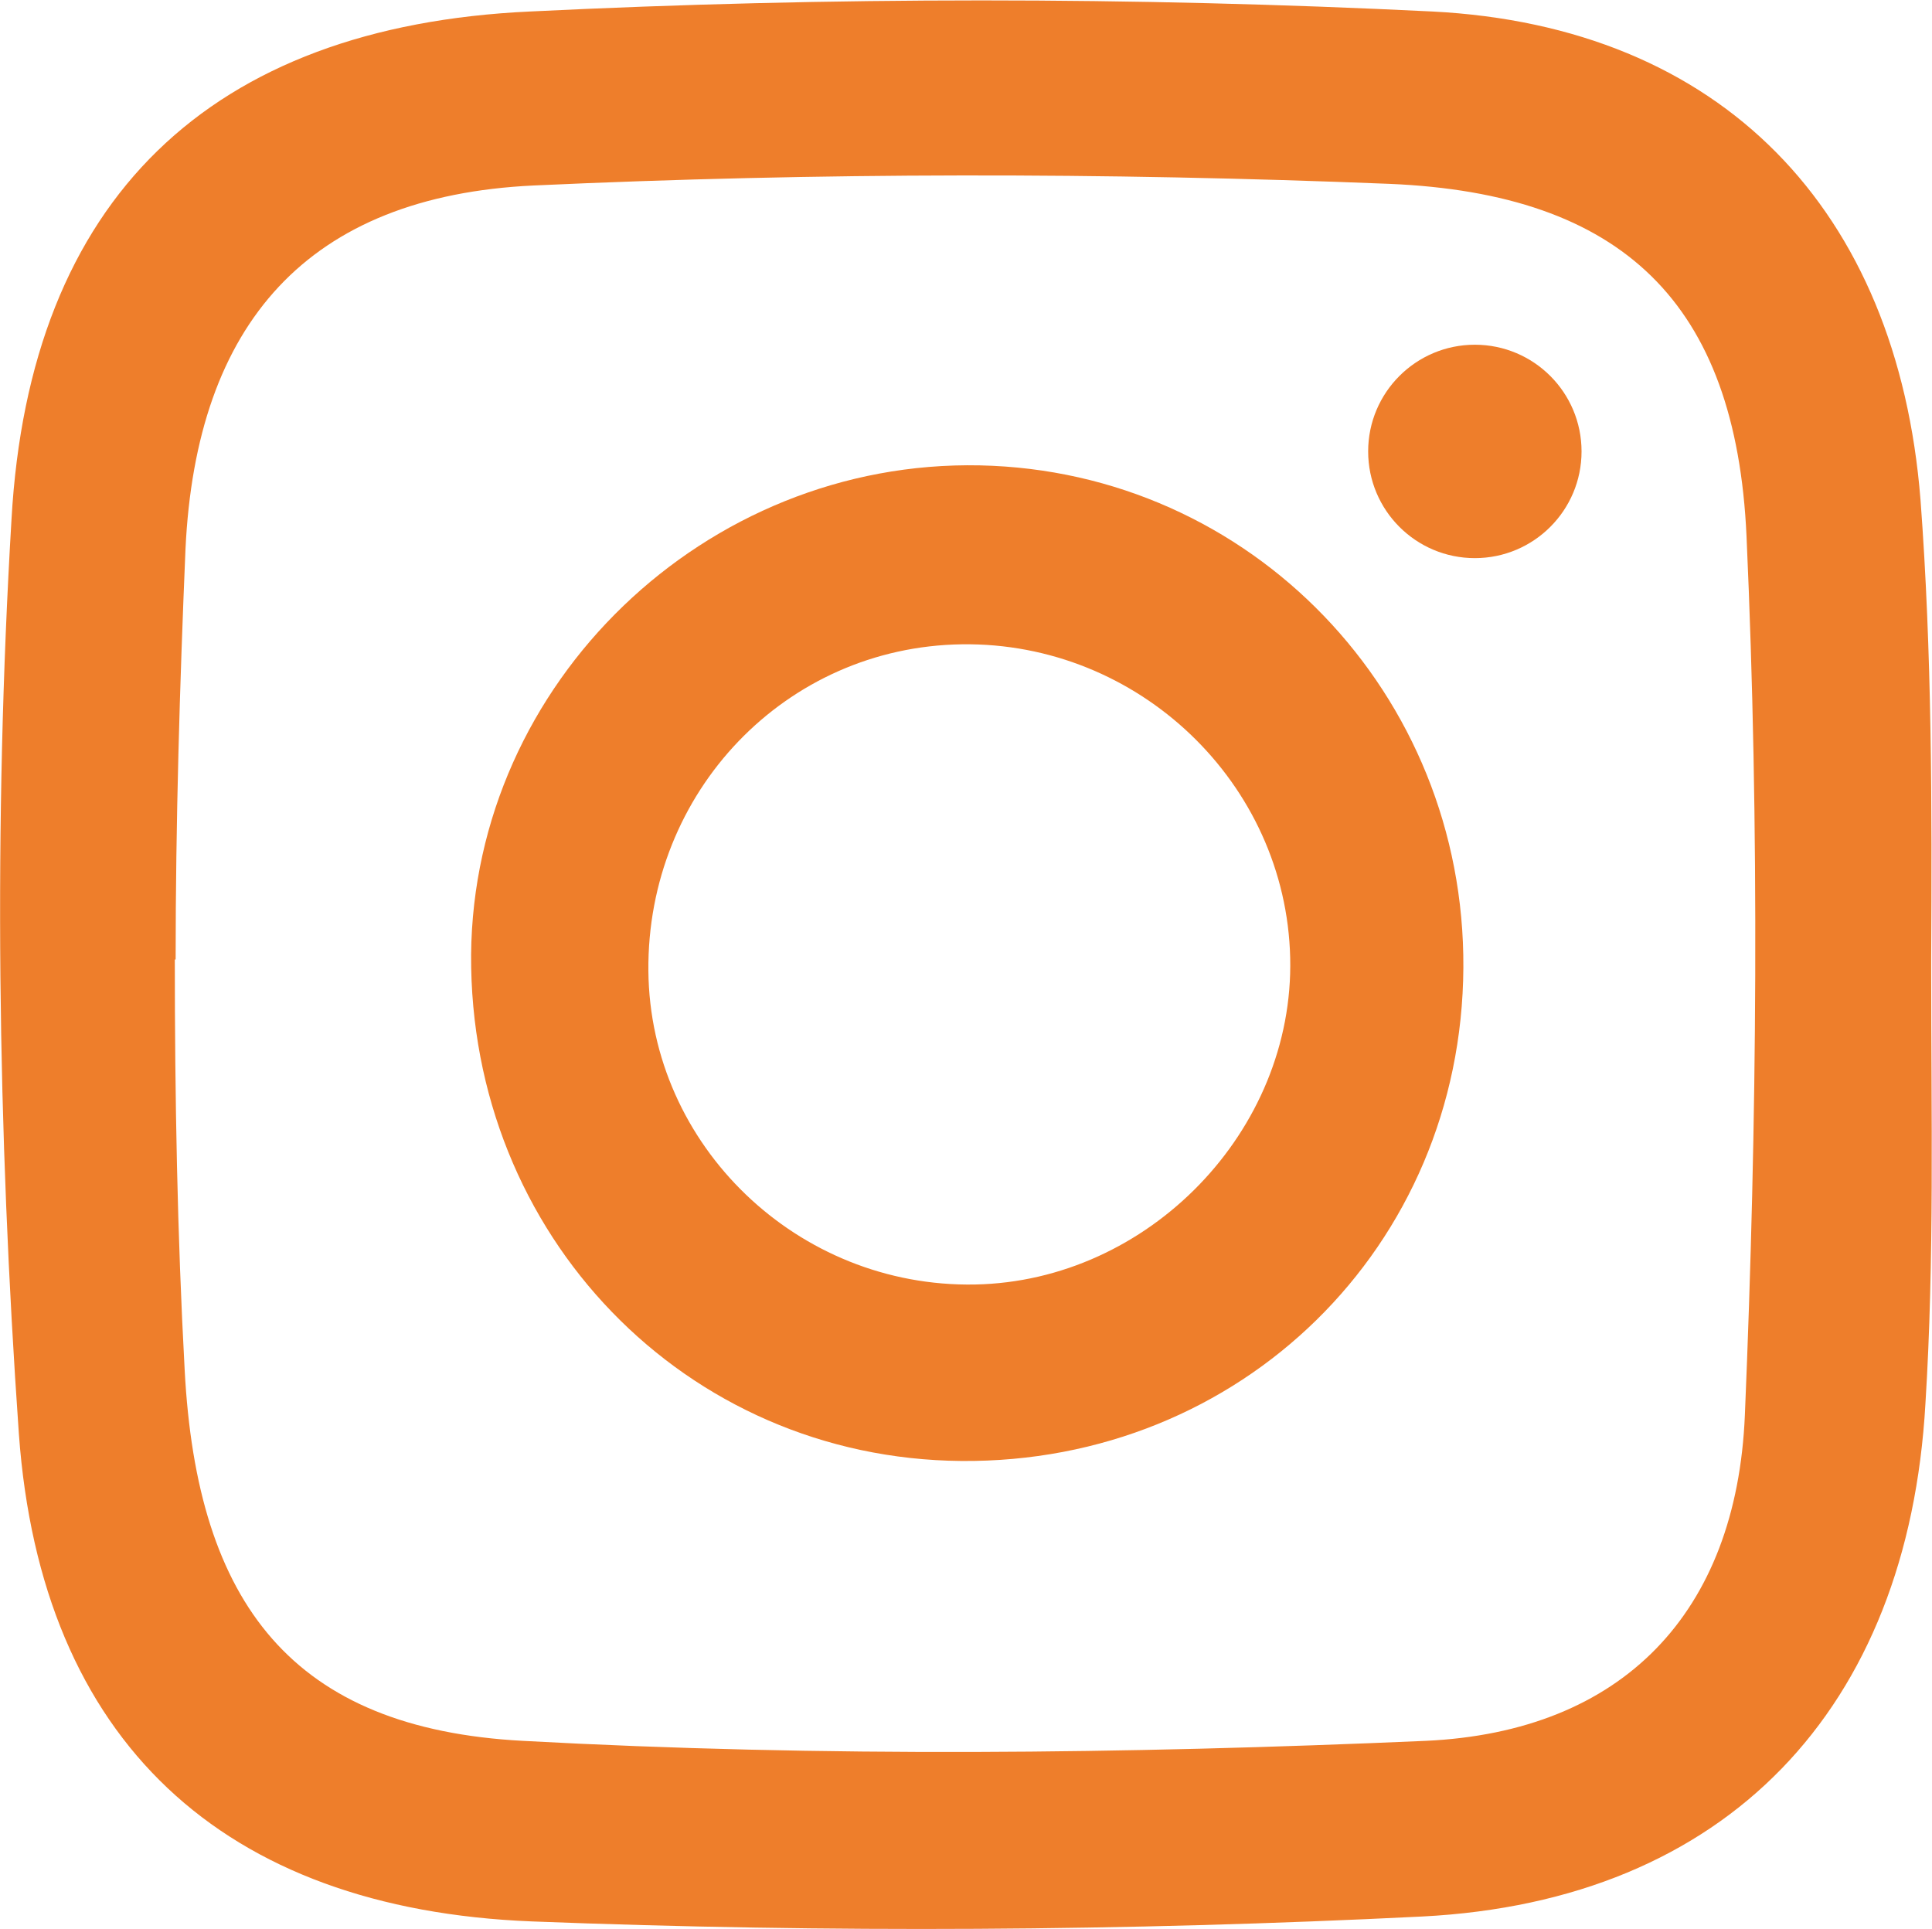
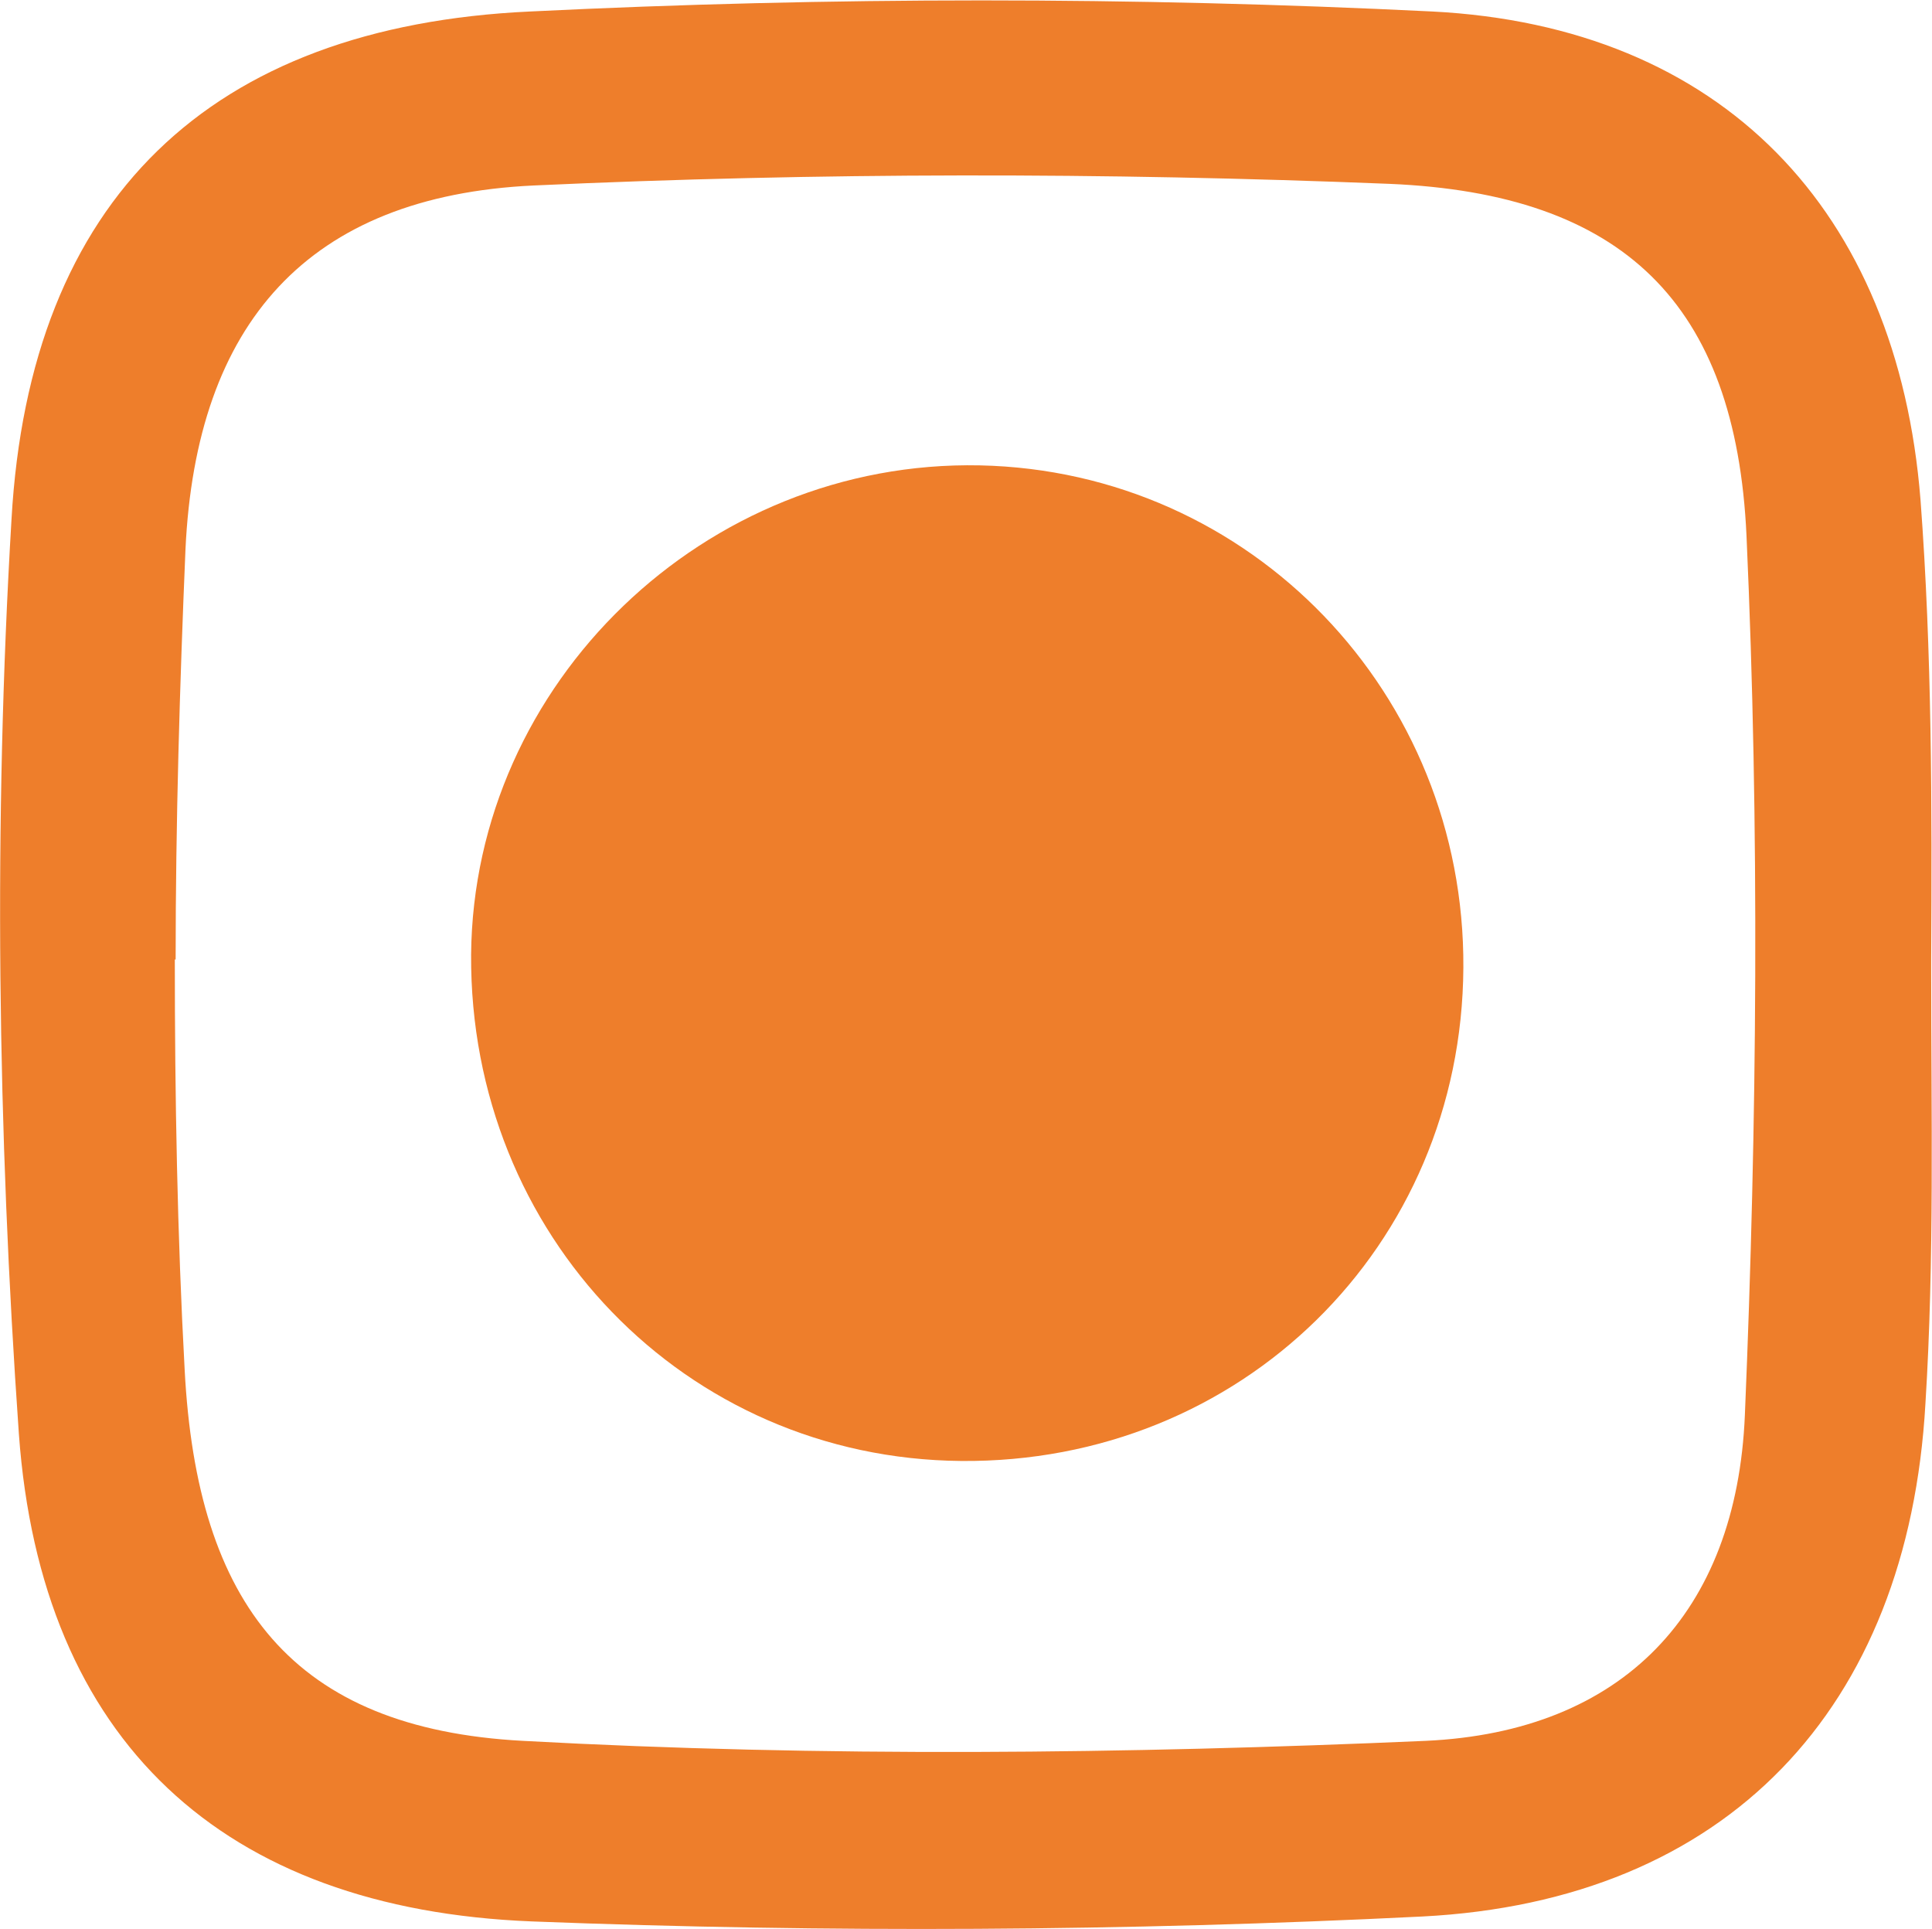
<svg xmlns="http://www.w3.org/2000/svg" id="Layer_2" viewBox="0 0 23.54 23.5">
  <defs>
    <style>.cls-1{fill:#ee7e2b;}</style>
  </defs>
  <g id="Header">
    <g>
      <path class="cls-1" d="m23.53,11.81c0,1.76.04,3.53-.07,5.29-.21,3.72-2.42,6.06-6.13,6.25-3.61.18-7.24.2-10.85.06-3.77-.15-5.98-2.2-6.25-5.94C-.03,13.77-.08,10.03.14,6.33.36,2.42,2.56.32,6.46.14c3.66-.18,7.34-.18,10.99,0,3.53.18,5.67,2.42,5.95,5.95.14,1.86.14,3.73.13,5.6,0,.04,0,.08,0,.12Zm-21.4-.12c0,1.67.03,3.35.12,5,.15,2.86,1.32,4.37,4.12,4.52,3.66.2,7.34.16,11,0,2.4-.11,3.79-1.56,3.89-3.97.15-3.57.18-7.15.02-10.71-.13-2.84-1.51-4.17-4.35-4.29-3.47-.14-6.96-.14-10.43.02-2.75.13-4.11,1.68-4.24,4.43-.07,1.66-.12,3.33-.12,5Z" />
-       <path class="cls-1" d="m17.83,11.79c-.02,3.4-2.71,6.04-6.12,6.01-3.36-.03-5.99-2.75-5.97-6.17.03-3.31,2.85-6.03,6.2-5.96,3.3.07,5.91,2.78,5.89,6.12Zm-6.11-3.94c-2.15.03-3.84,1.8-3.82,3.98.02,2.13,1.82,3.86,3.98,3.82,2.11-.04,3.89-1.87,3.84-3.98-.05-2.13-1.85-3.85-4-3.82Z" />
-       <circle class="cls-1" cx="17.97" cy="5.5" r="1.3" />
+       <path class="cls-1" d="m17.83,11.79c-.02,3.4-2.71,6.04-6.12,6.01-3.36-.03-5.99-2.75-5.97-6.17.03-3.31,2.85-6.03,6.2-5.96,3.3.07,5.91,2.78,5.89,6.12Zm-6.11-3.94Z" />
    </g>
  </g>
</svg>